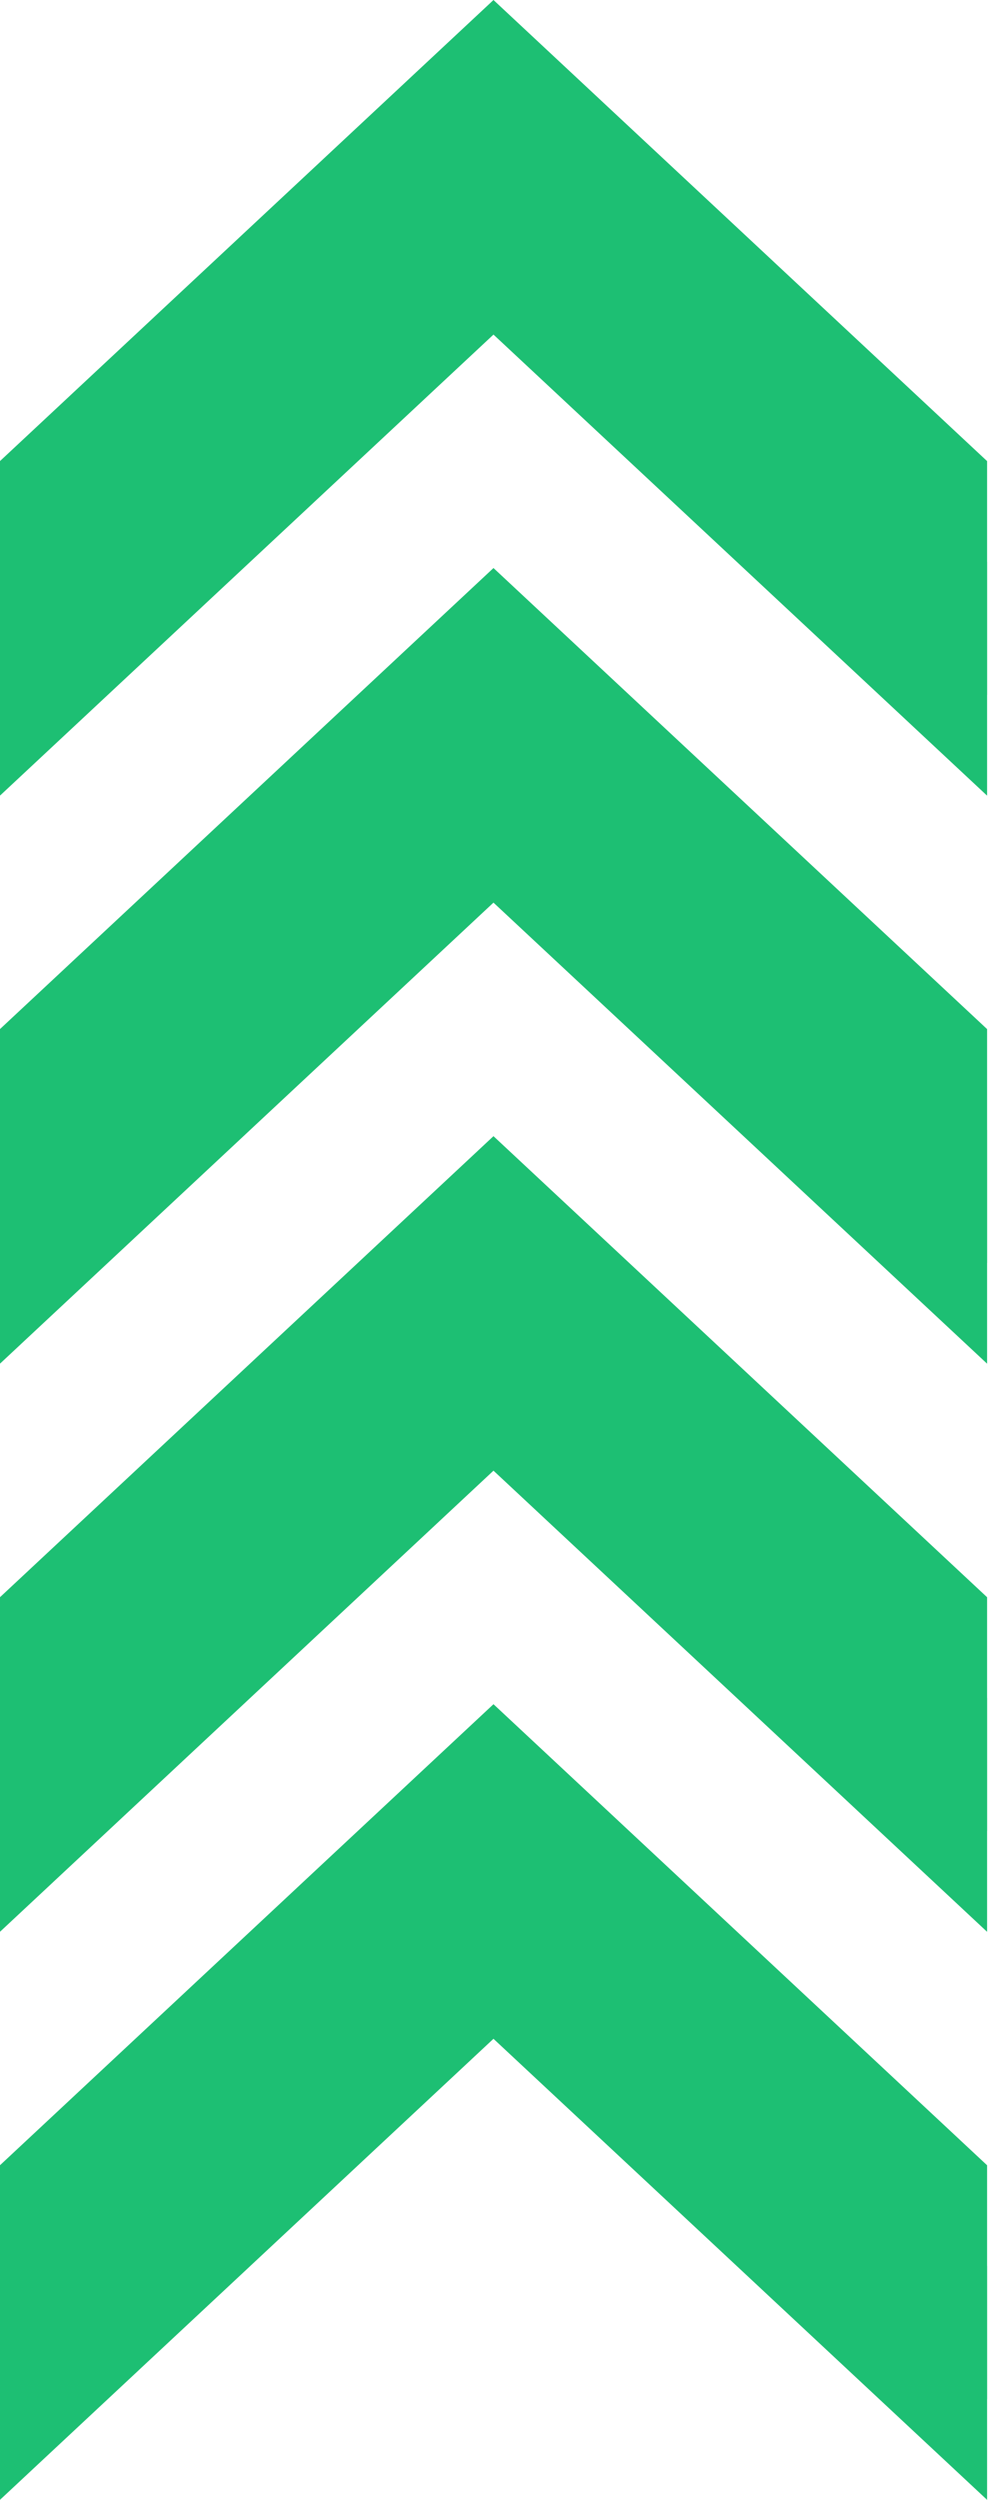
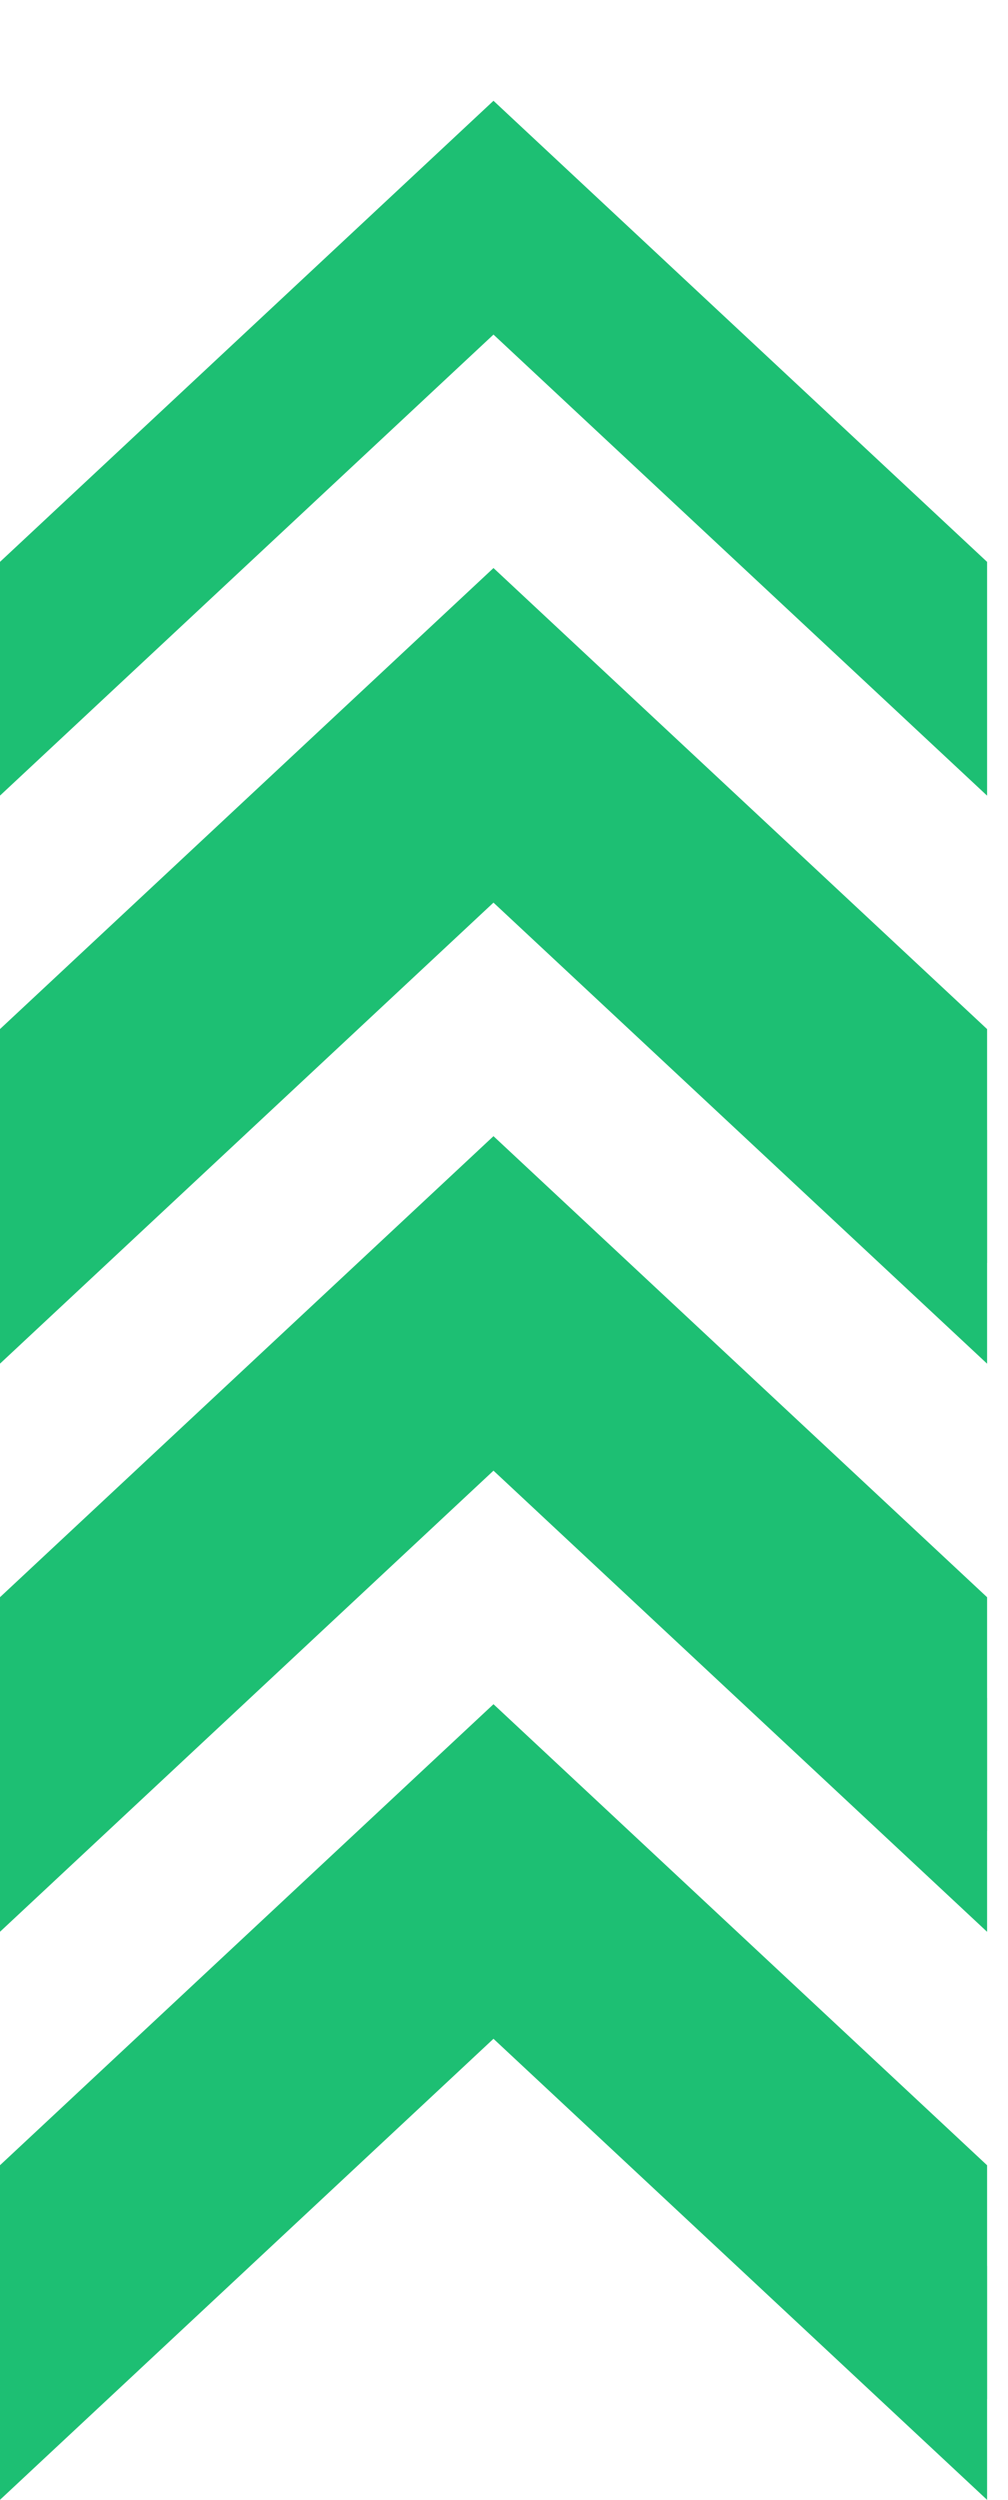
<svg xmlns="http://www.w3.org/2000/svg" width="23" height="57" viewBox="0 0 23 57" fill="none">
  <path d="M22.523 49.371L22.523 54.702L11.26 44.188L-0.001 54.702L-0.001 49.371L11.26 38.858L22.523 49.371Z" fill="#1dbf73" />
  <path d="M22.523 36.419L22.523 41.75L11.26 31.234L-0.001 41.75L-0.001 36.419L11.26 25.906L22.523 36.419Z" fill="#1dbf73" />
  <path d="M22.523 23.465L22.523 28.796L11.26 18.282L-0.001 28.796L-0.001 23.465L11.26 12.952L22.523 23.465Z" fill="#1dbf73" />
-   <path d="M22.523 10.514L22.523 15.844L11.26 5.331L-0.001 15.844L-0.001 10.514L11.26 9.39214e-05L22.523 10.514Z" fill="#1dbf73" />
  <path d="M22.523 51.669L22.523 57L11.26 46.487L-0.001 57L-0.001 51.669L11.26 41.156L22.523 51.669Z" fill="#1dbf73" />
  <path d="M22.523 38.718L22.523 44.048L11.26 33.533L-0.001 44.048L-0.001 38.718L11.26 28.204L22.523 38.718Z" fill="#1dbf73" />
  <path d="M22.523 25.764L22.523 31.094L11.26 20.581L-0.001 31.094L-0.001 25.764L11.26 15.25L22.523 25.764Z" fill="#1dbf73" />
  <path d="M22.523 12.812L22.523 18.142L11.26 7.629L-0.001 18.142L-0.001 12.812L11.26 2.298L22.523 12.812Z" fill="#1dbf73" />
</svg>